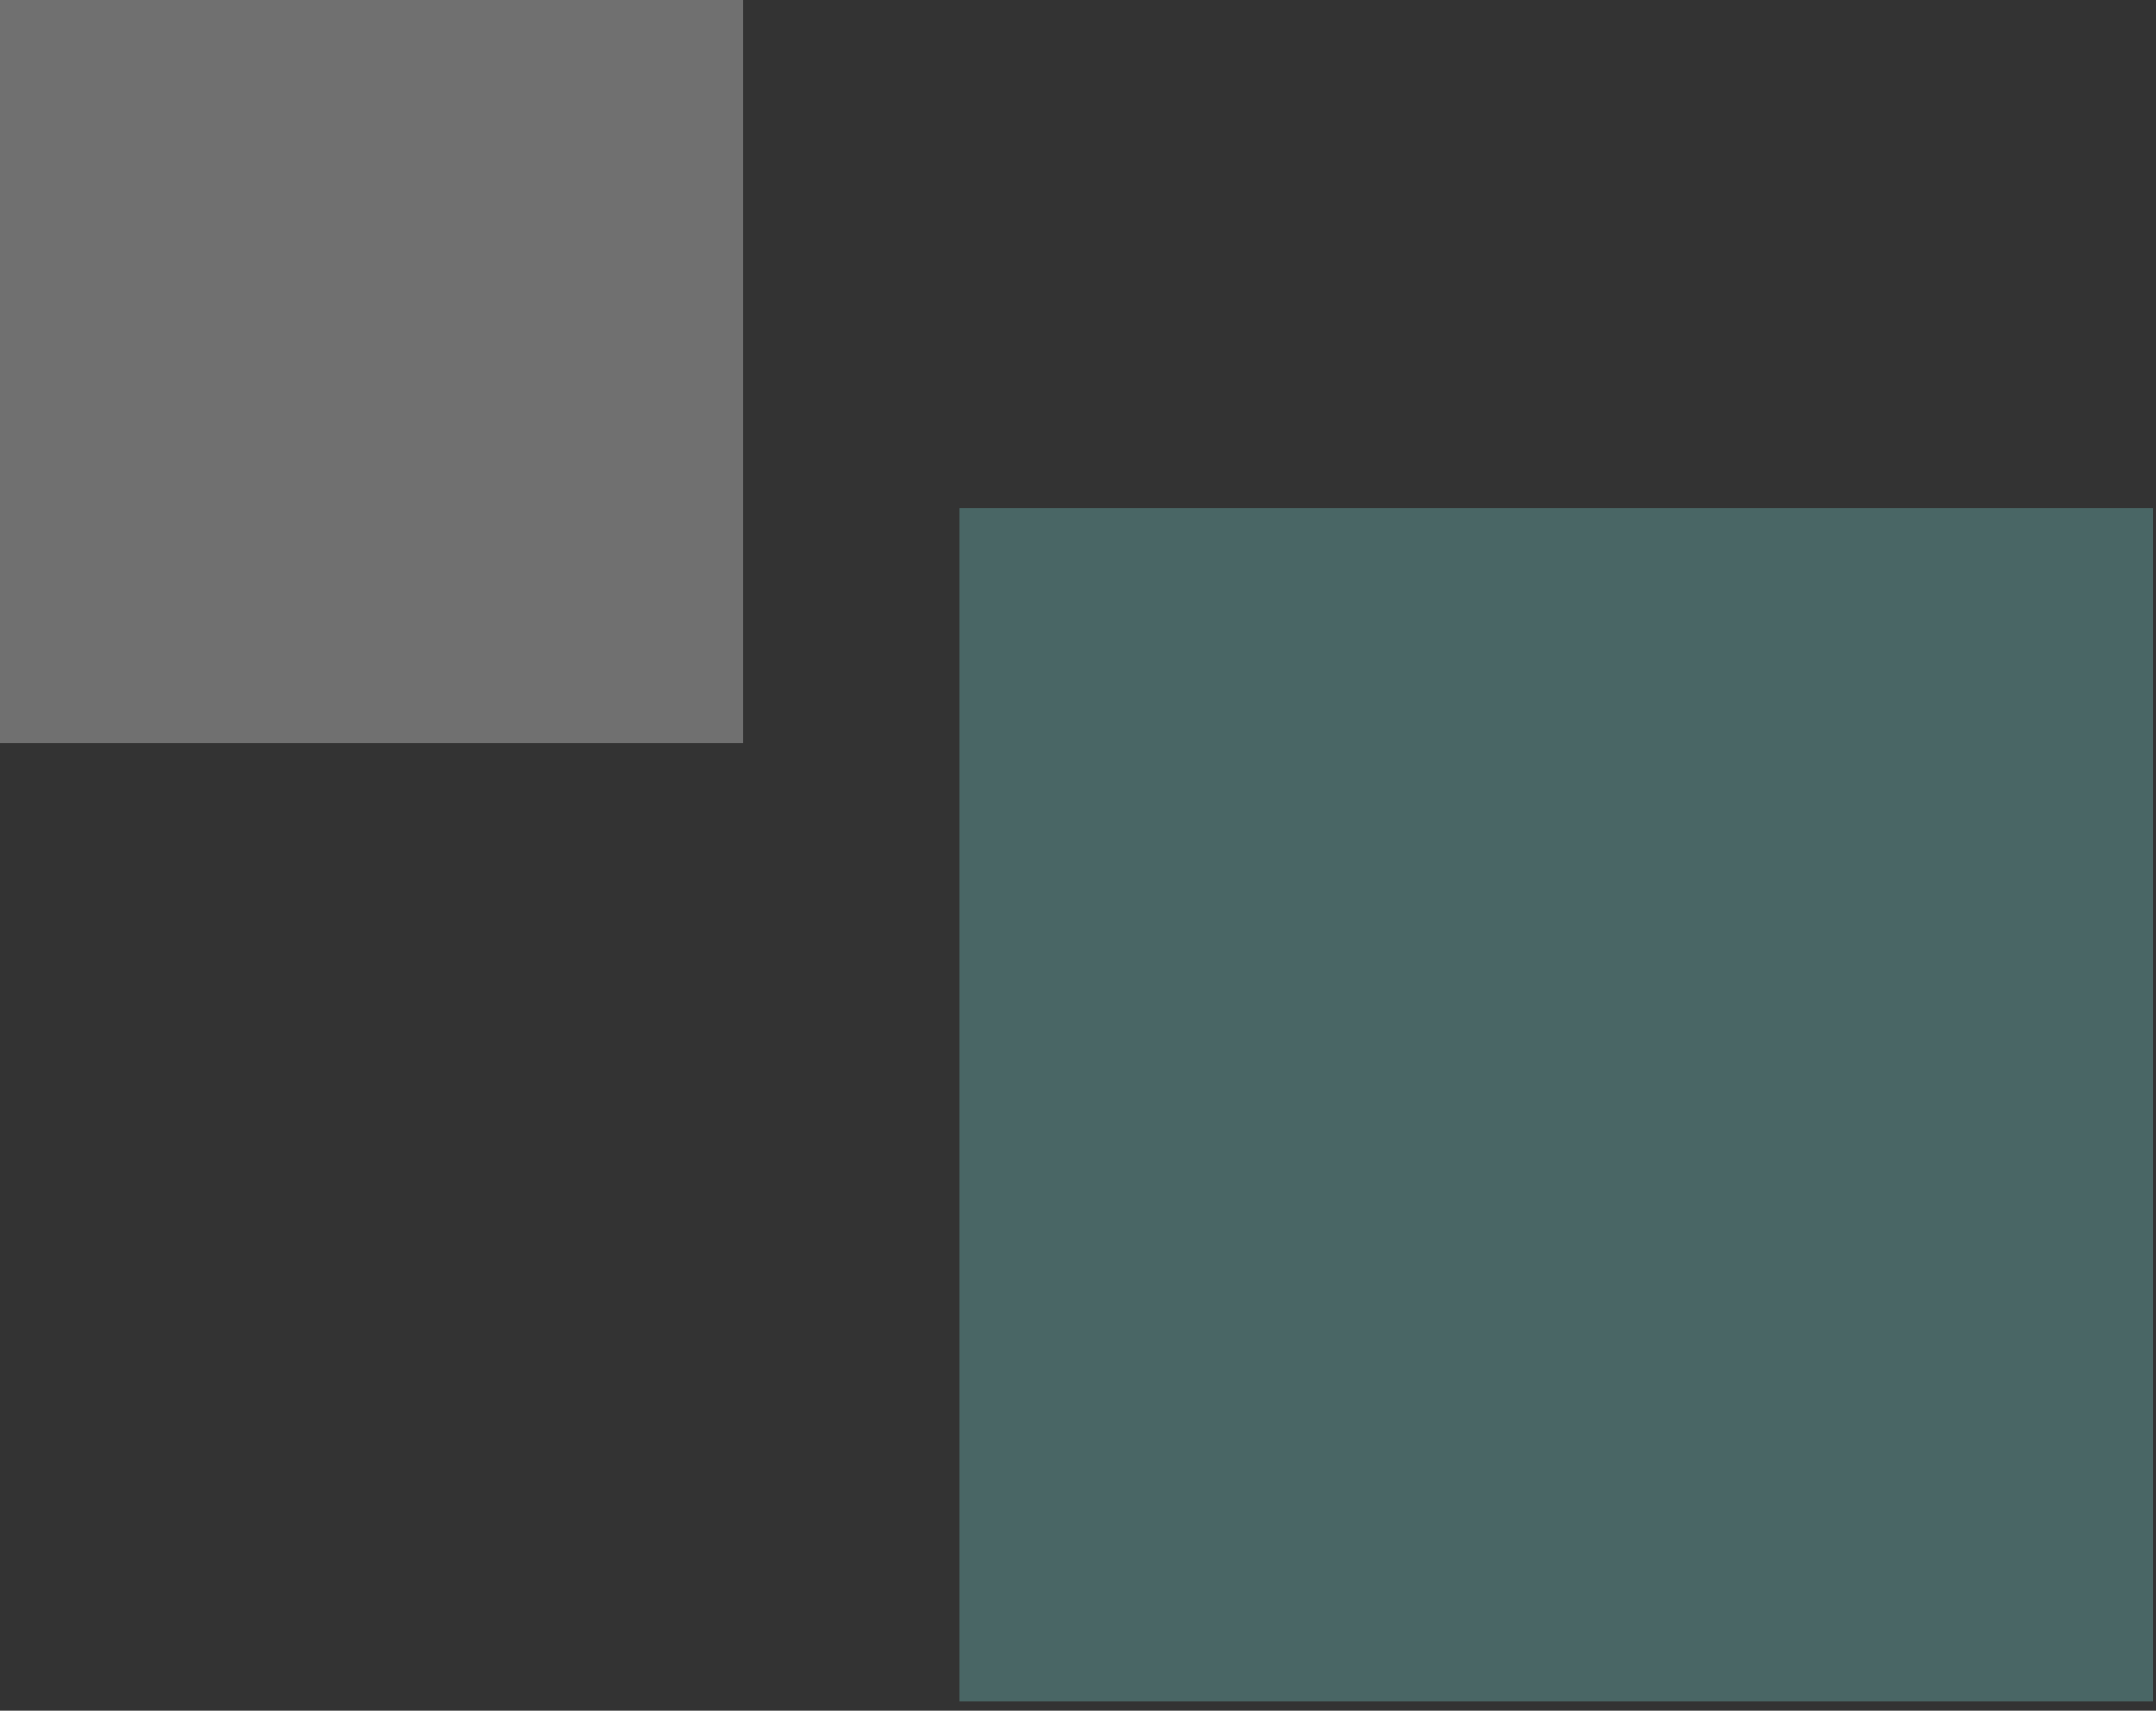
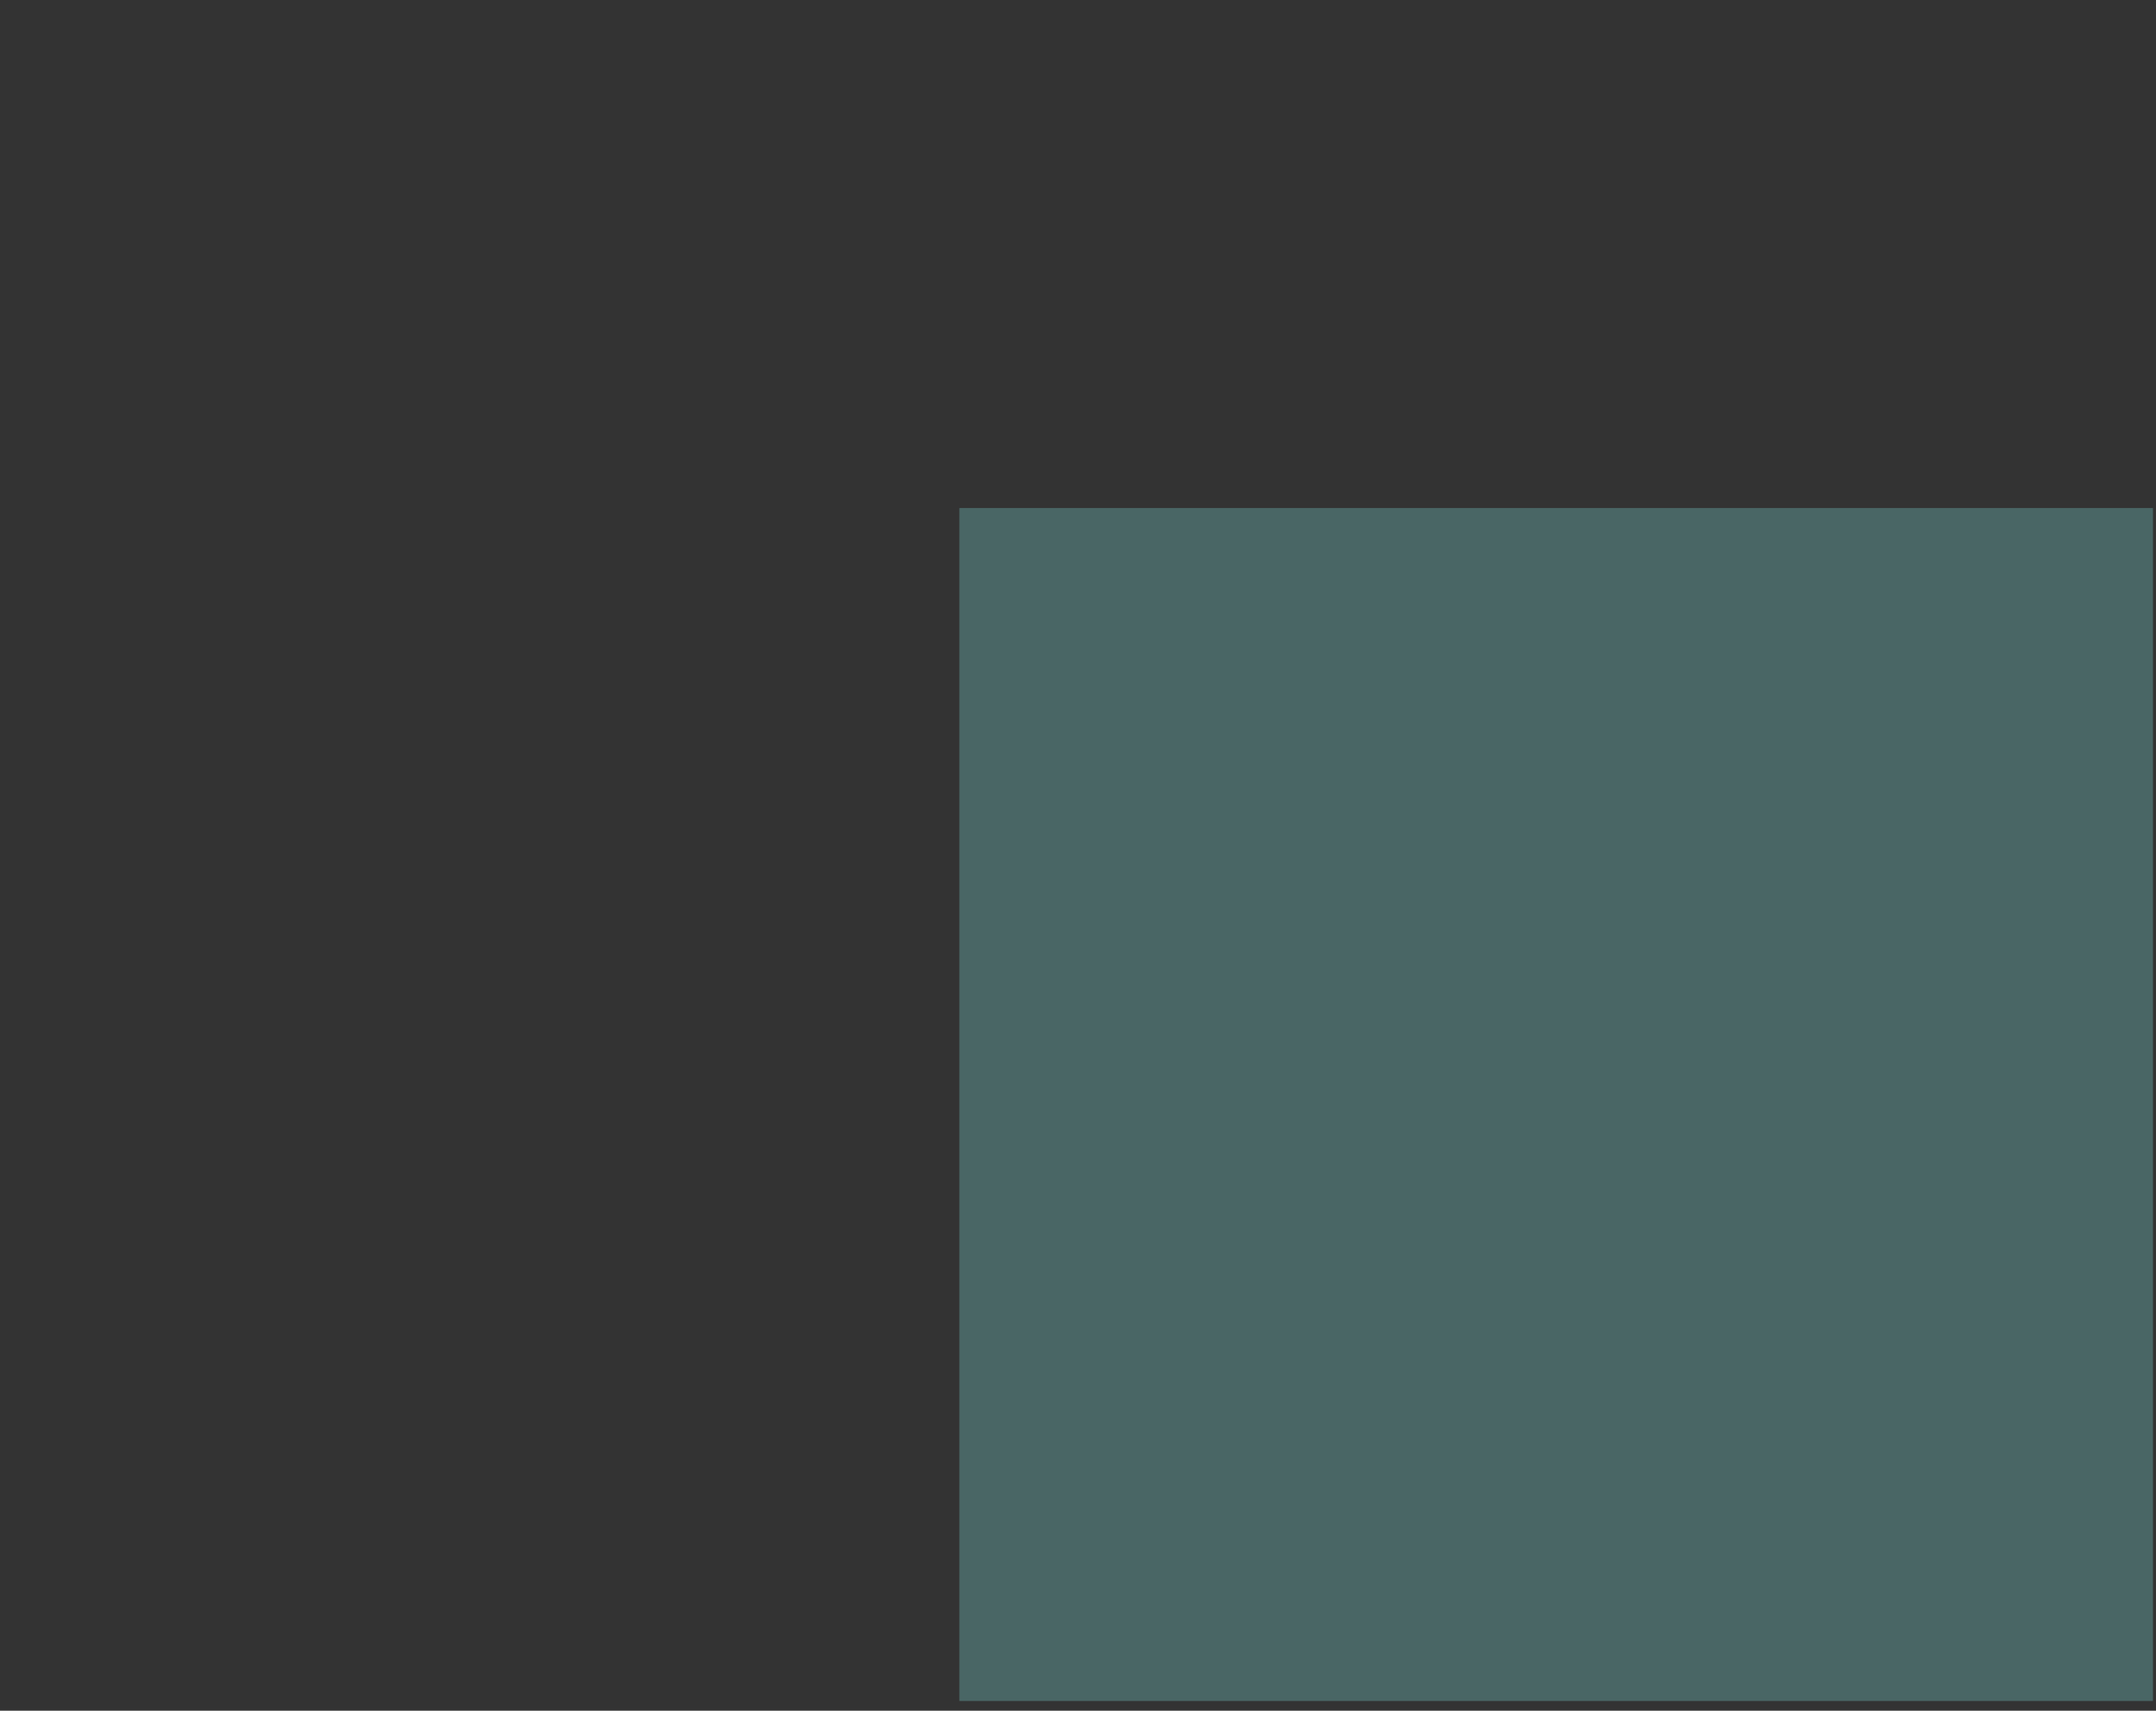
<svg xmlns="http://www.w3.org/2000/svg" width="184" height="146" viewBox="0 0 184 146" fill="none">
  <rect x="0" y="0" width="184" height="146" fill="#333333" stroke="none" />
  <g opacity="0.3">
-     <path d="M81.876 145.168H183.741V43.357H81.876V145.168Z" fill="#7CDDD9" />
-     <path d="M-0 63.449H63.449V-0H-0V63.449Z" fill="white" />
+     <path d="M81.876 145.168H183.741V43.357H81.876Z" fill="#7CDDD9" />
  </g>
</svg>